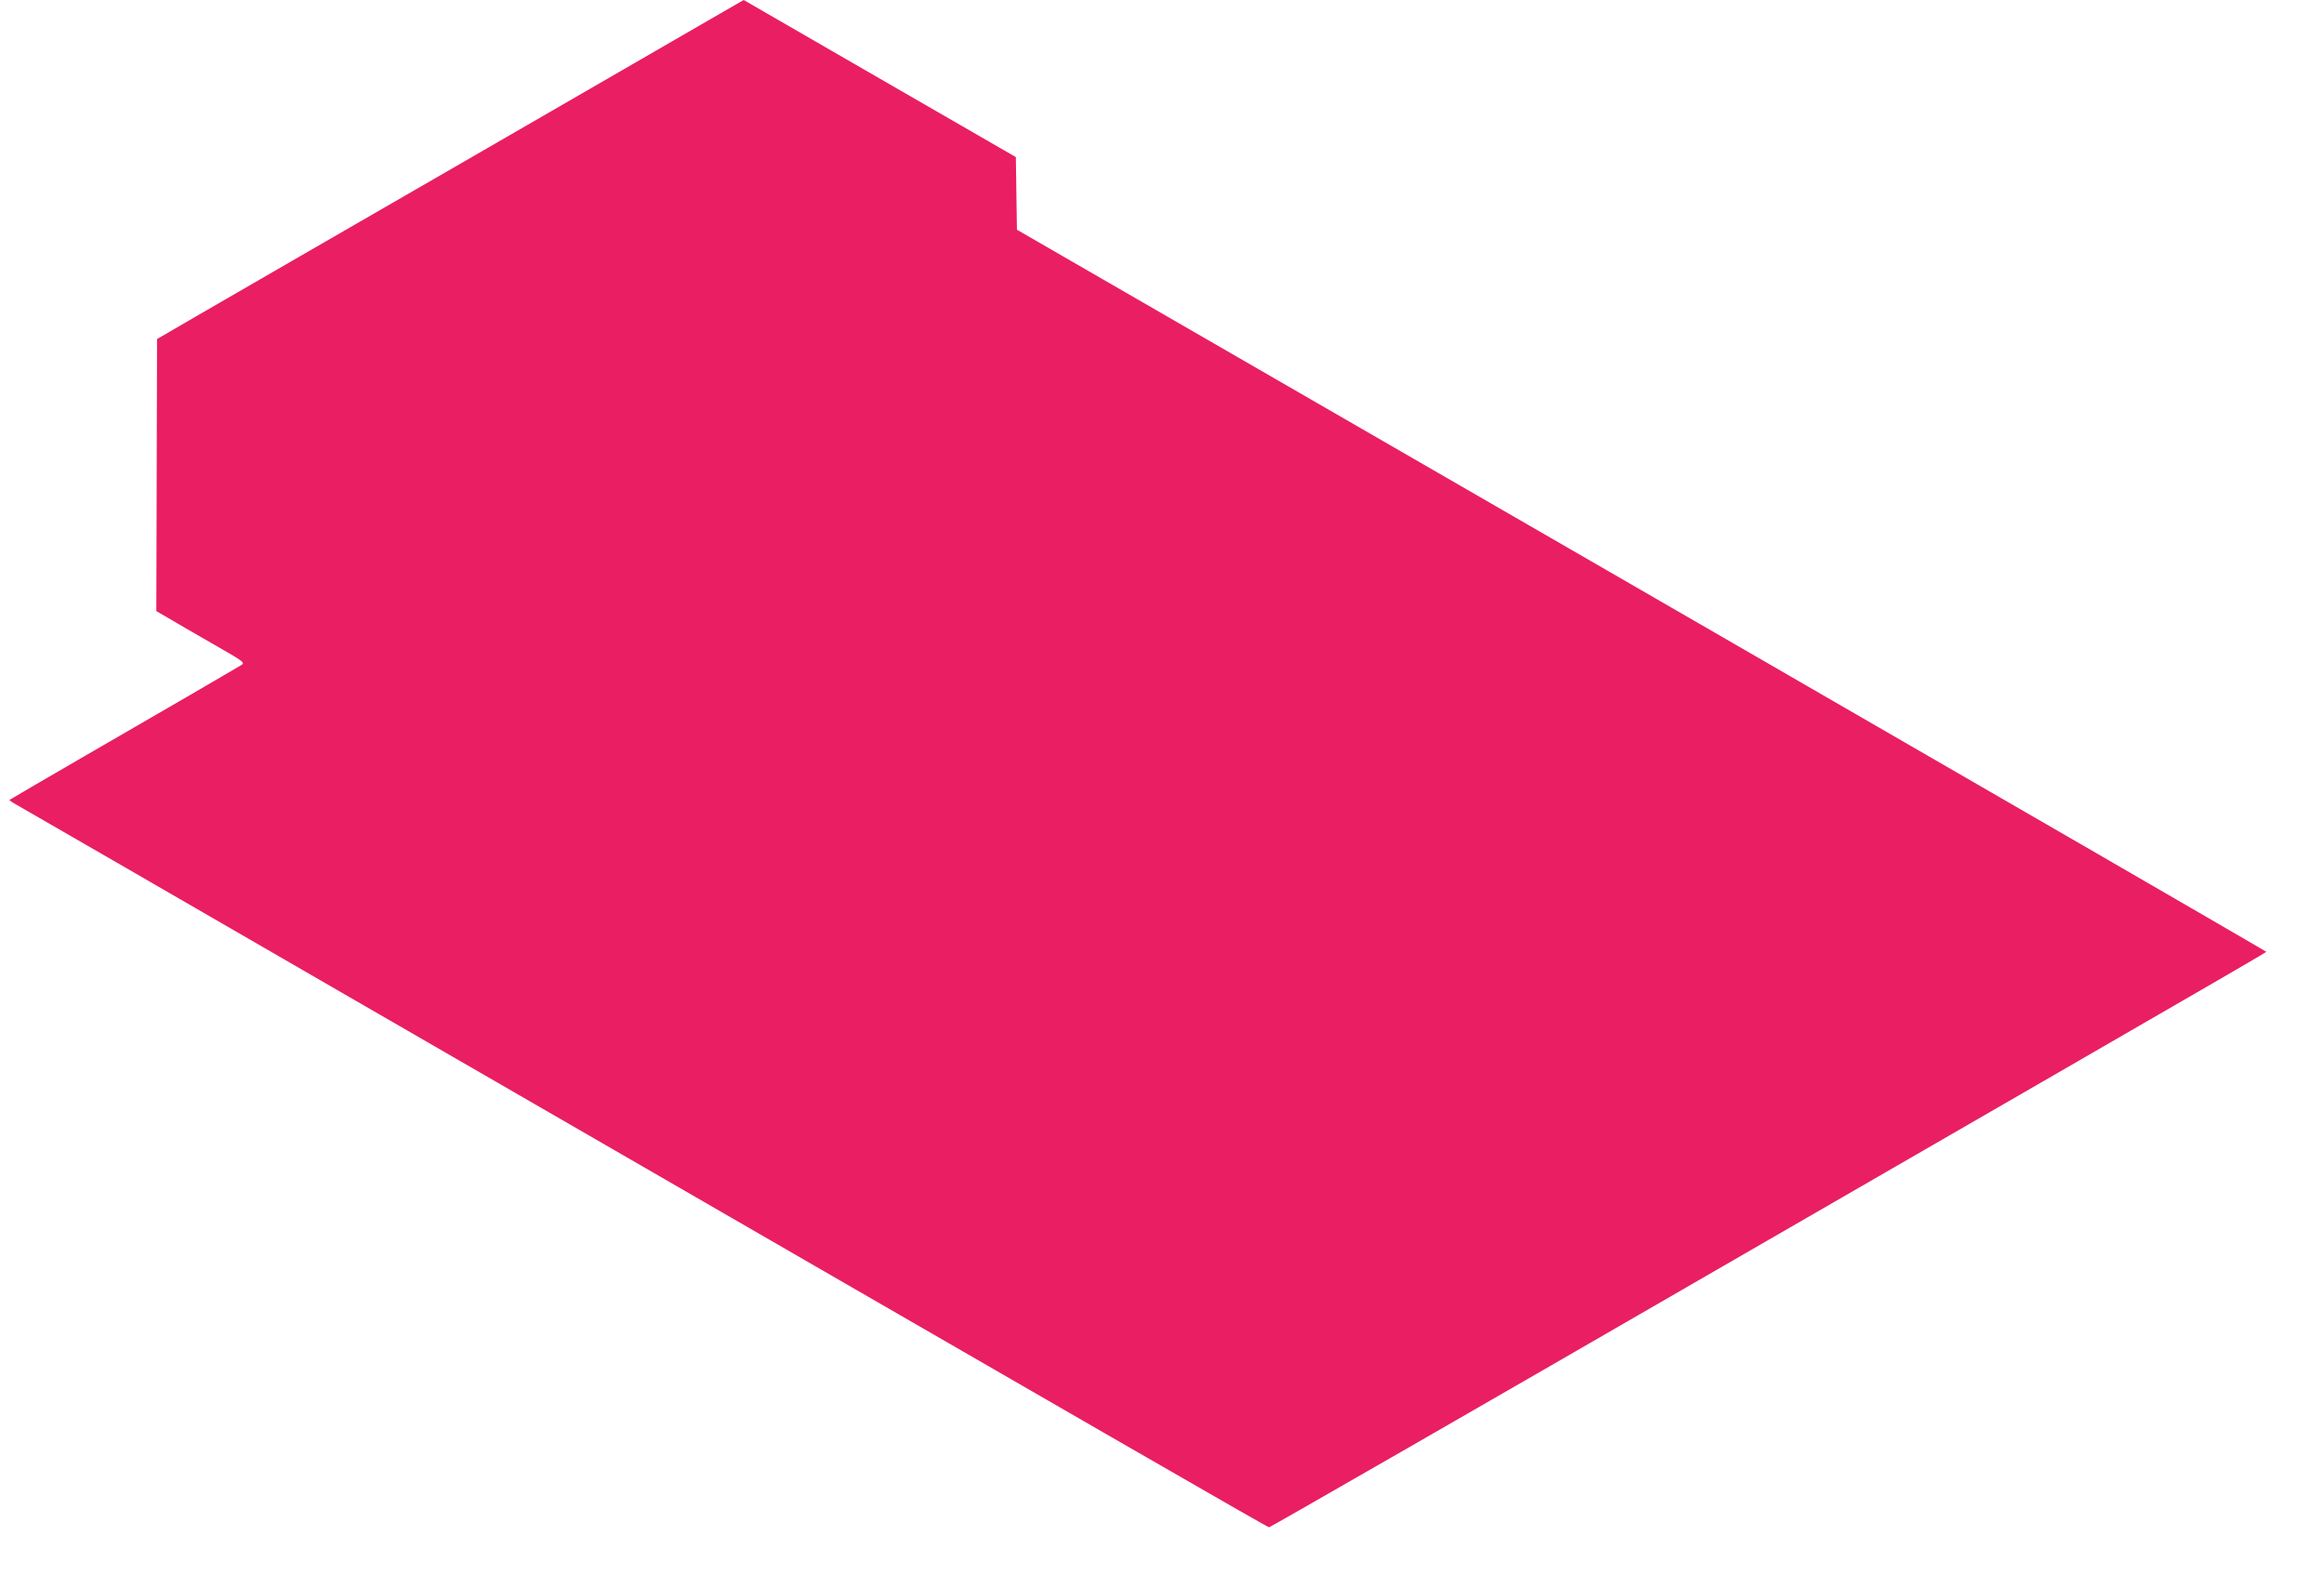
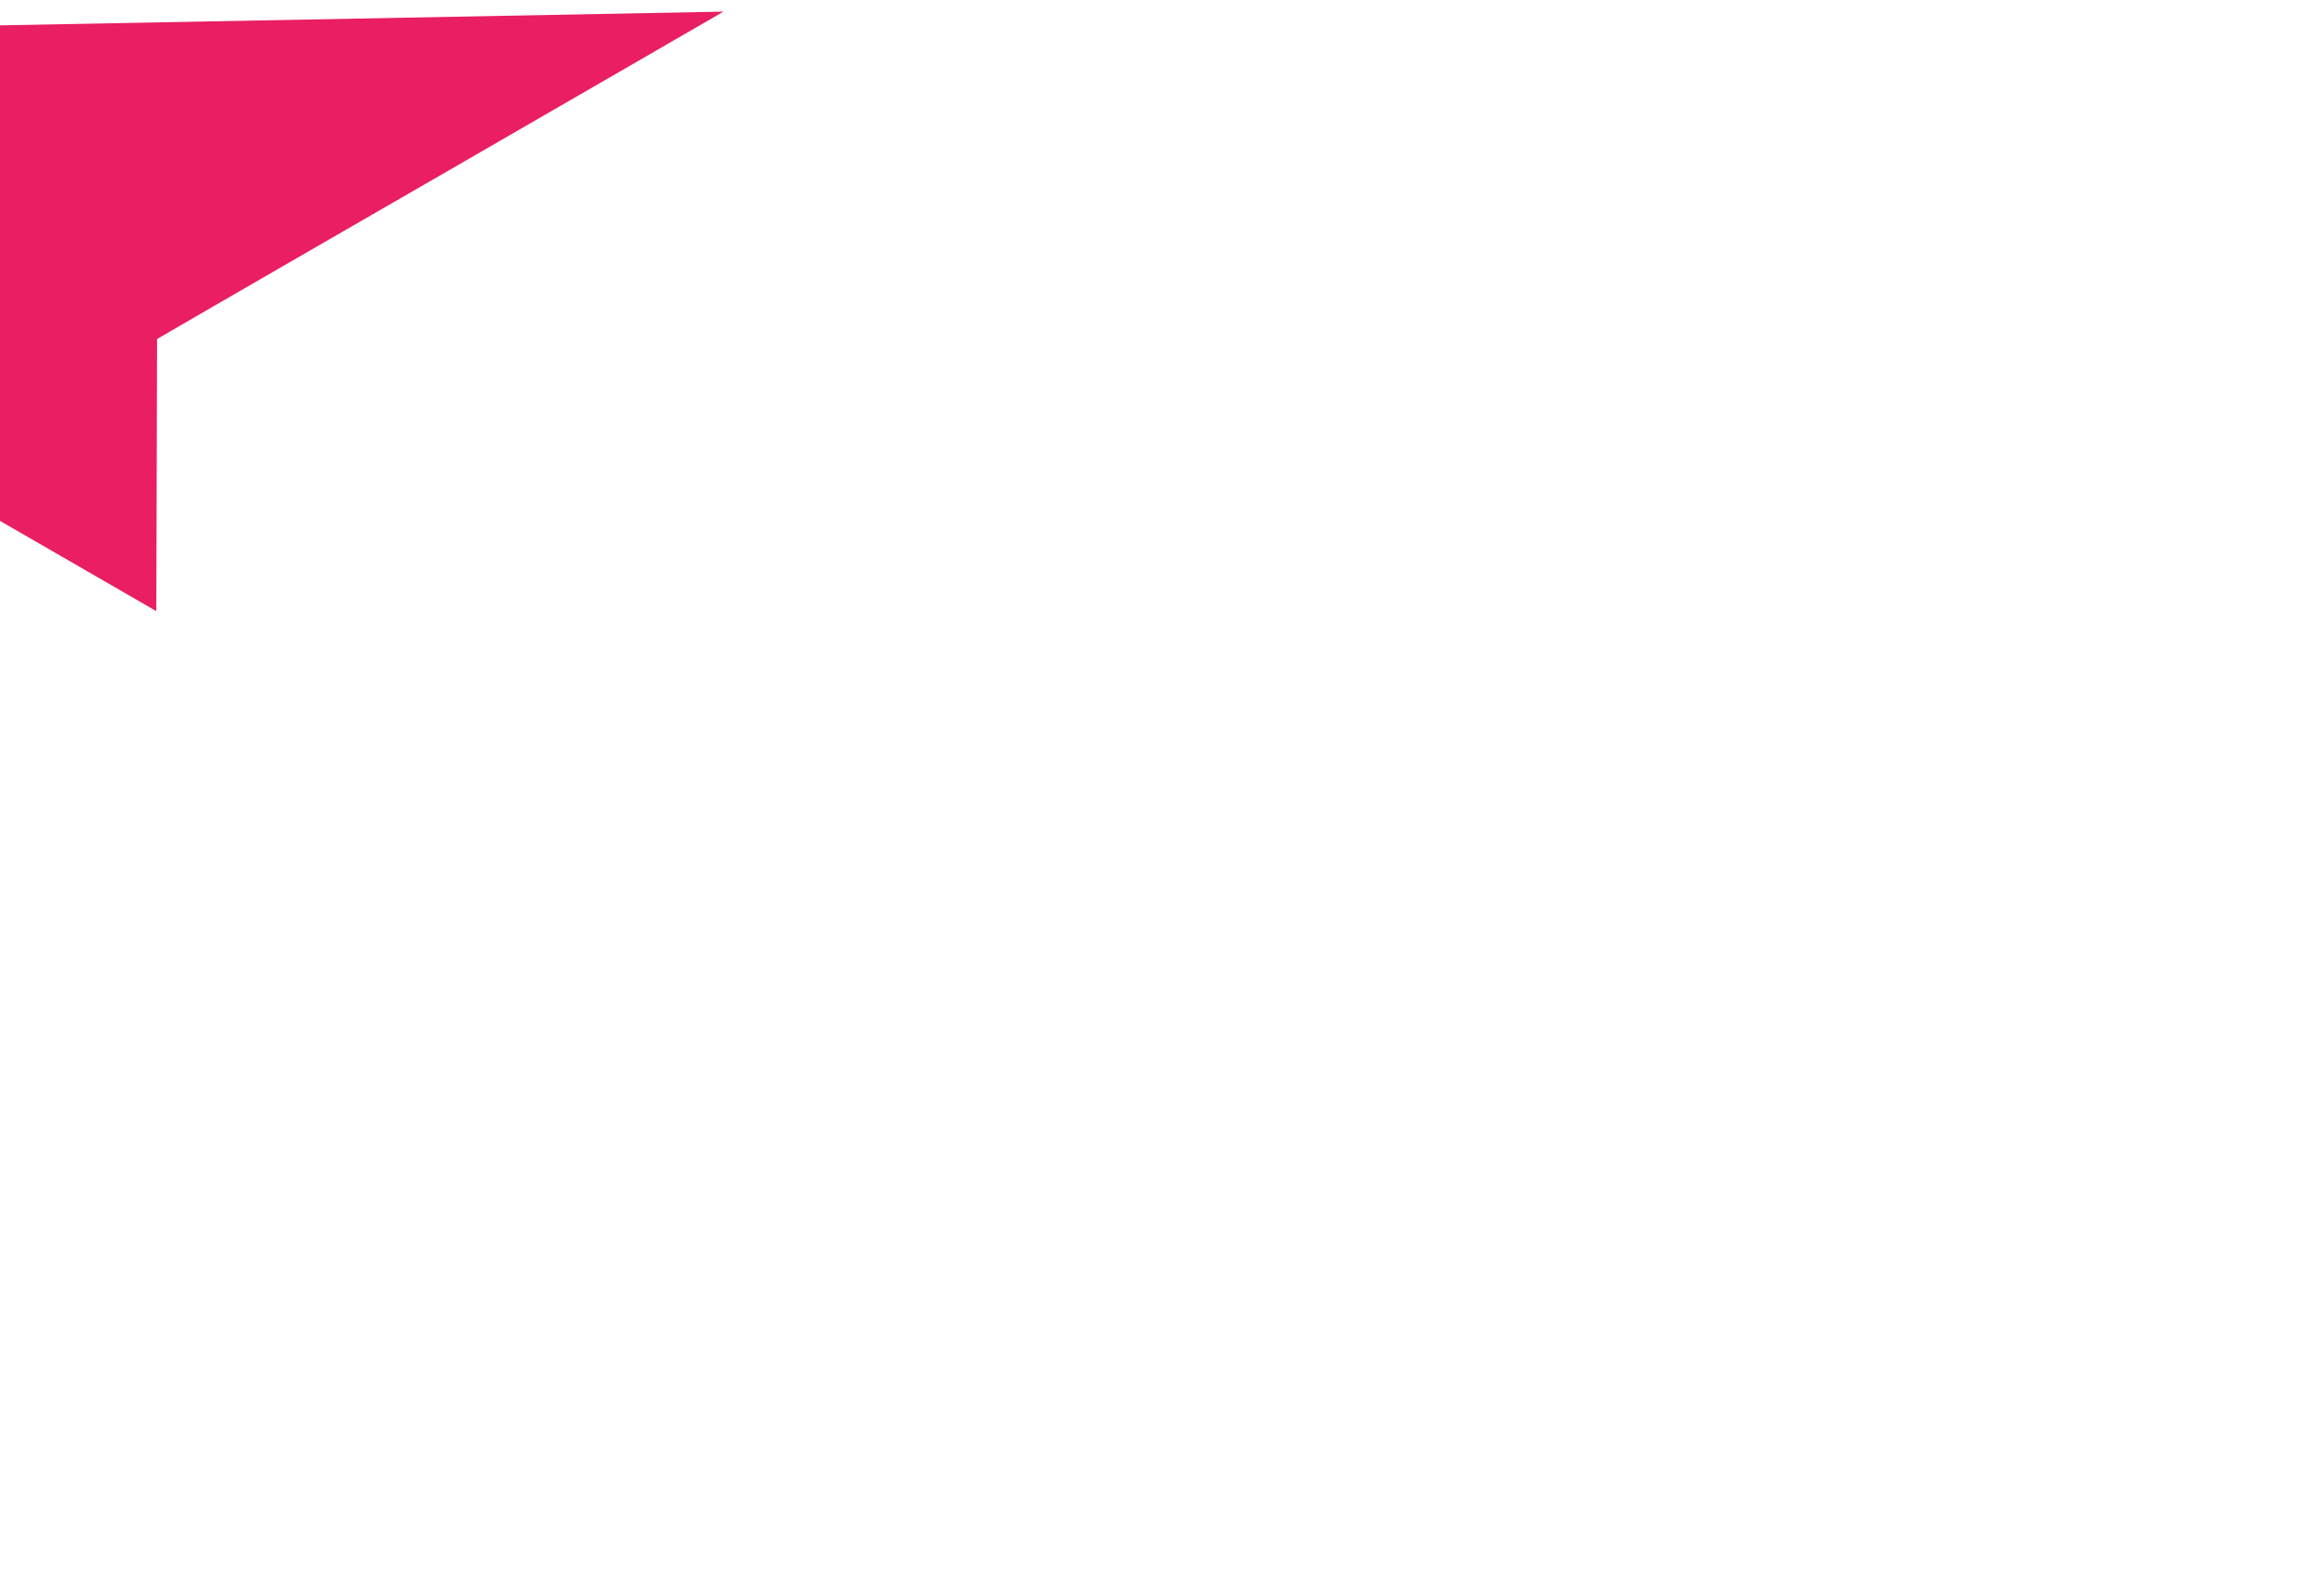
<svg xmlns="http://www.w3.org/2000/svg" version="1.0" width="1280pt" height="868pt" viewBox="0 0 1280 868" preserveAspectRatio="xMidYMid meet">
  <g transform="translate(0,868) scale(0.1,-0.1)" fill="#e91e63" stroke="none">
-     <path d="M3985 8616 c-60 -35 -690 -399 -1400 -809 -710 -409 -1387 -801 -1505 -869 l-215 -125 -2 -749 -2 -749 67 -39 c37 -22 147 -86 245 -142 173 -99 178 -103 155 -117 -33 -20 -393 -230 -868 -504 -223 -129 -406 -236 -408 -238 -2 -1 16 -14 40 -27 24 -13 844 -487 1823 -1053 4432 -2560 5065 -2925 5075 -2925 6 0 1162 664 2568 1477 3127 1805 2922 1687 2922 1693 -1 3 -1548 898 -3440 1990 l-3439 1985 -3 200 -3 200 -749 432 c-412 238 -749 433 -750 433 0 0 -50 -29 -111 -64z" />
+     <path d="M3985 8616 c-60 -35 -690 -399 -1400 -809 -710 -409 -1387 -801 -1505 -869 l-215 -125 -2 -749 -2 -749 67 -39 l-3439 1985 -3 200 -3 200 -749 432 c-412 238 -749 433 -750 433 0 0 -50 -29 -111 -64z" />
  </g>
</svg>